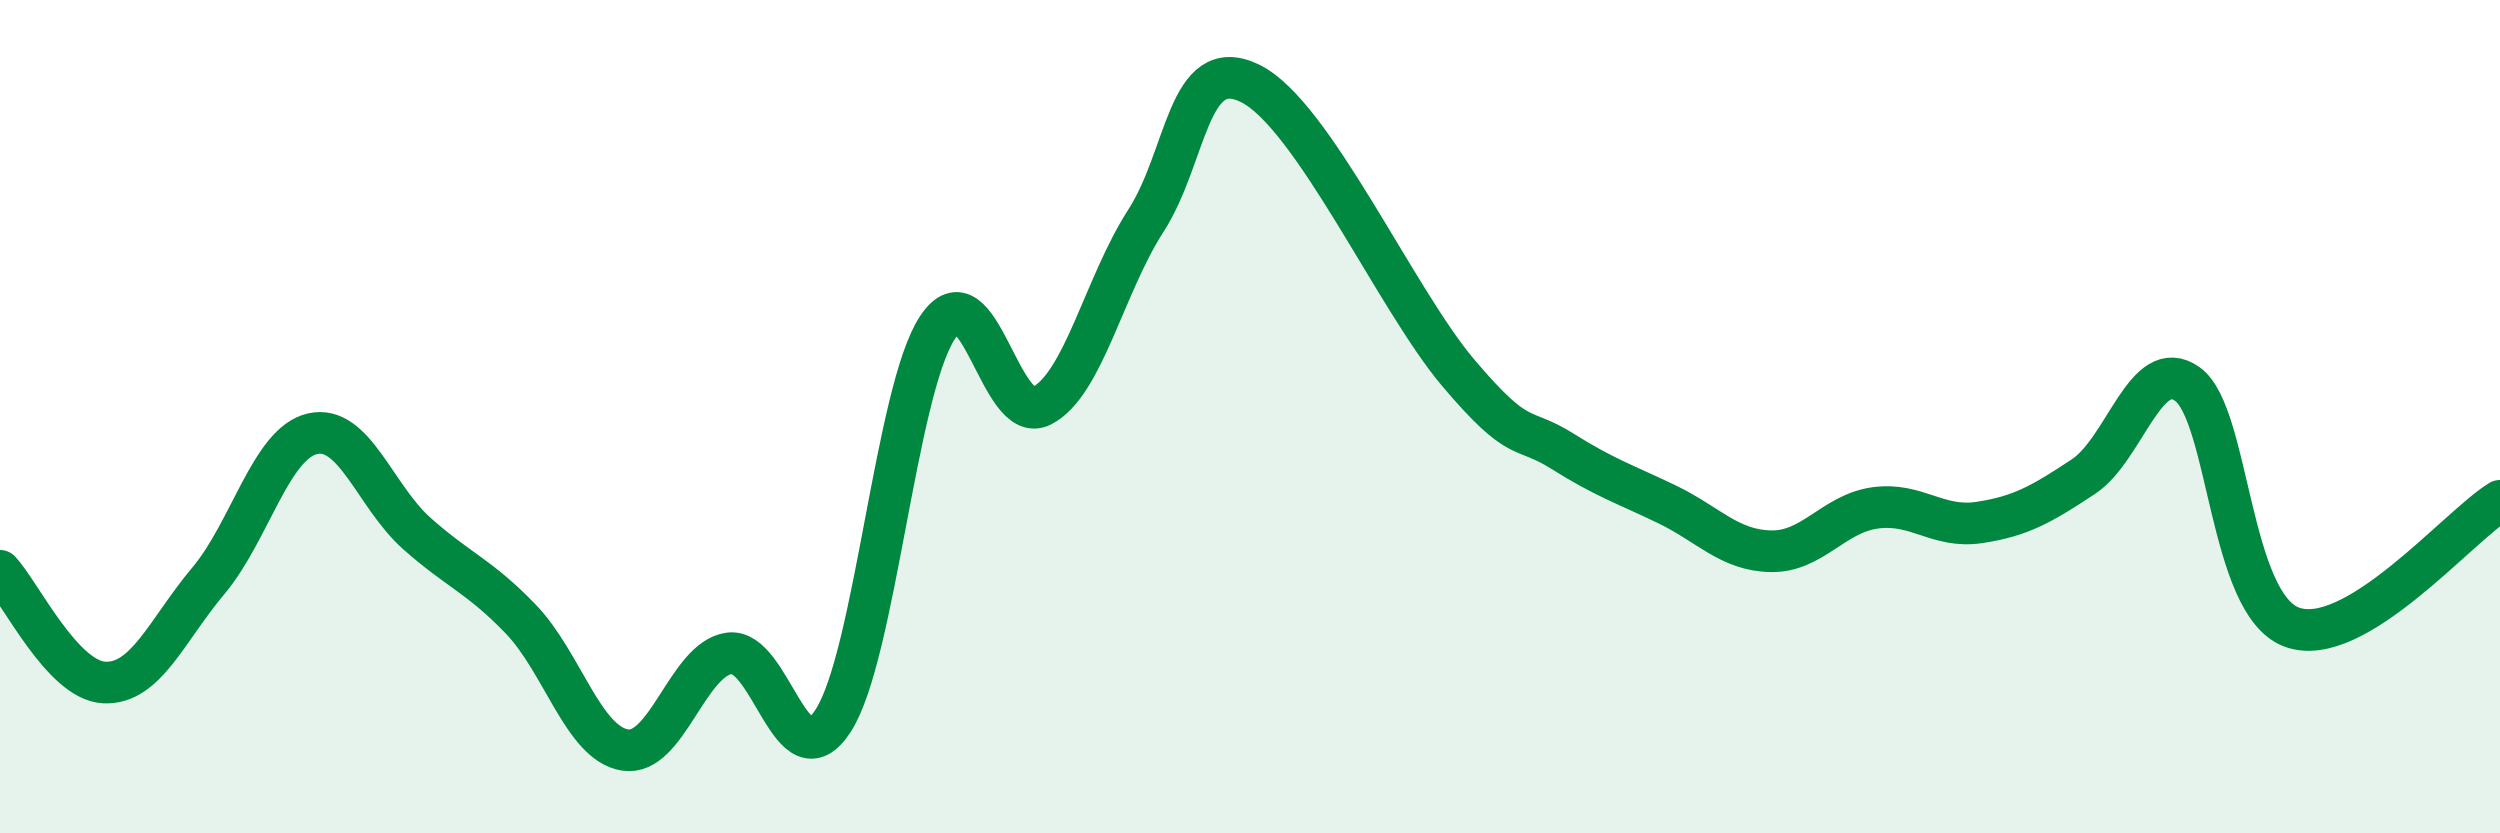
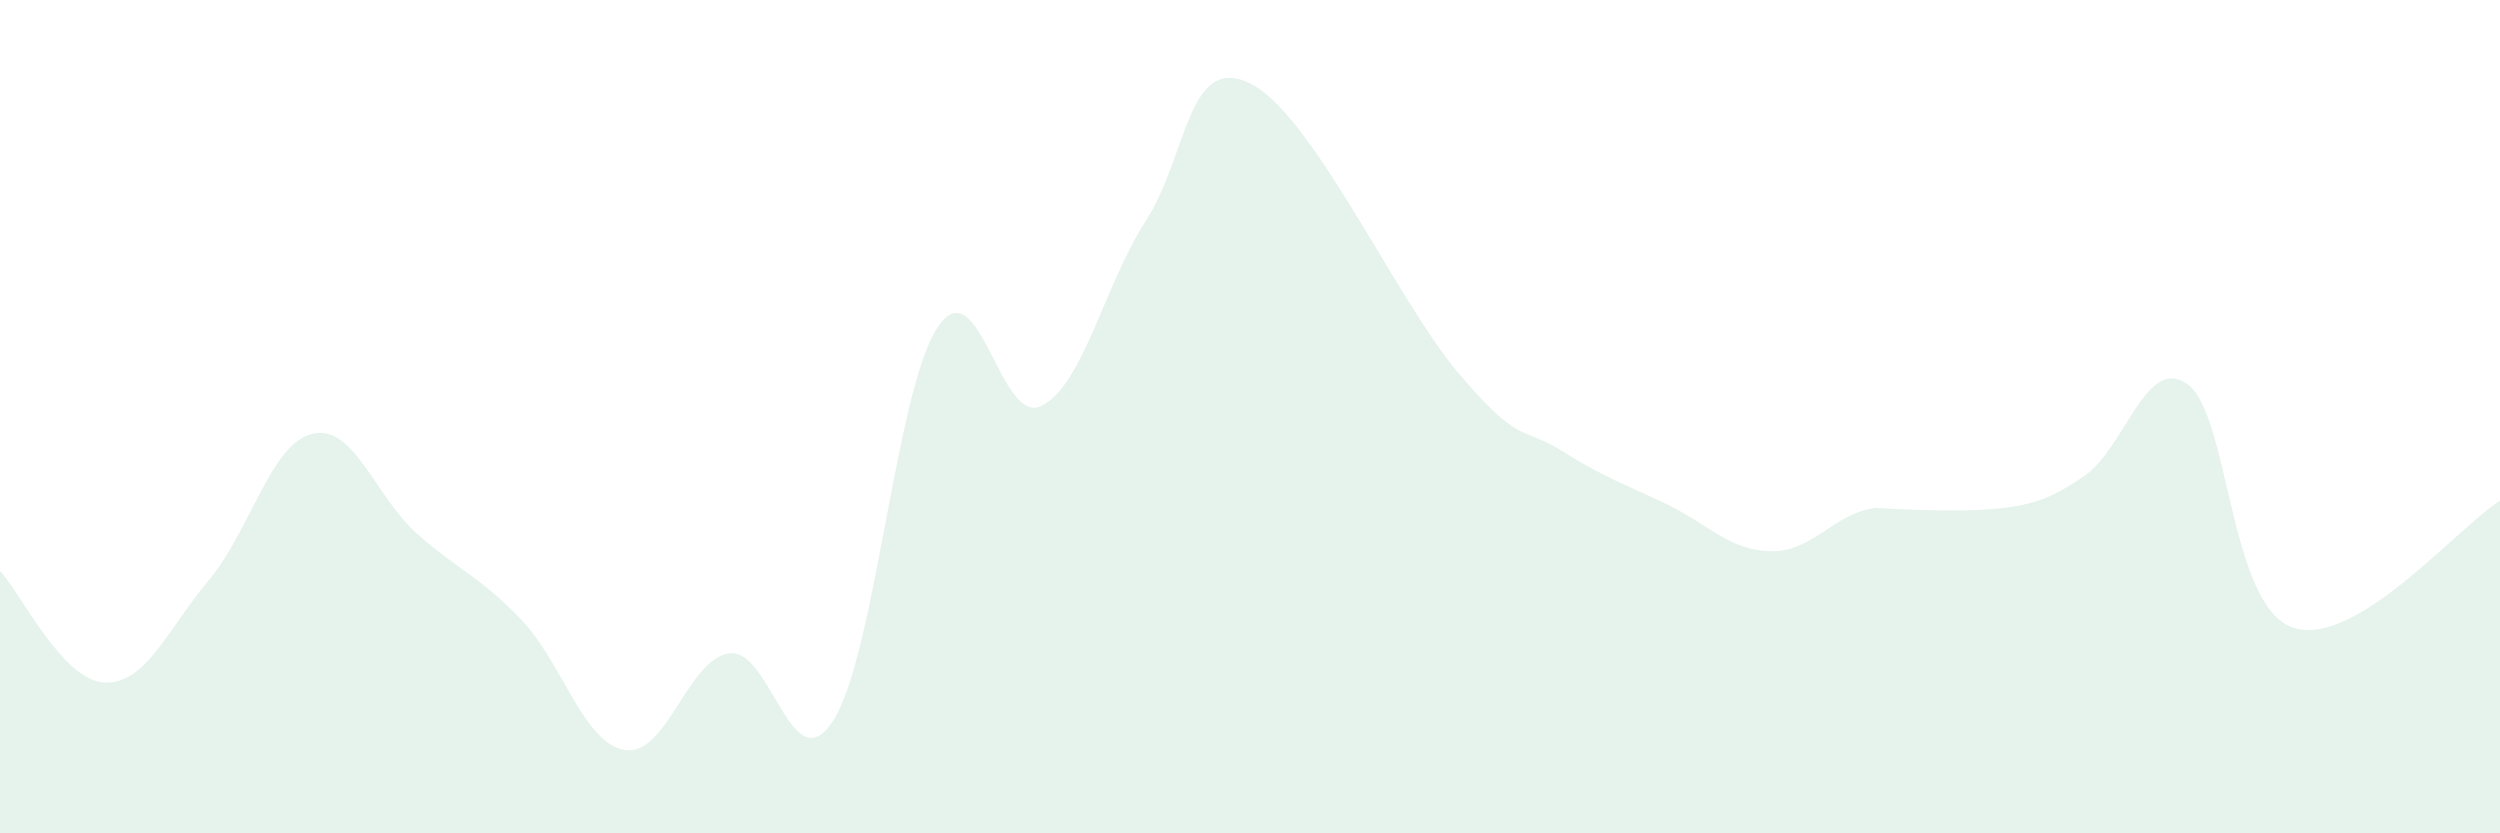
<svg xmlns="http://www.w3.org/2000/svg" width="60" height="20" viewBox="0 0 60 20">
-   <path d="M 0,13.7 C 0.5,14.24 1.5,16.33 2.5,16.38 C 3.5,16.43 4,15.13 5,13.94 C 6,12.75 6.5,10.64 7.5,10.41 C 8.5,10.18 9,11.91 10,12.8 C 11,13.69 11.5,13.82 12.5,14.86 C 13.5,15.9 14,17.84 15,18 C 16,18.16 16.5,15.82 17.5,15.68 C 18.5,15.54 19,18.85 20,17.29 C 21,15.73 21.5,9.37 22.5,7.86 C 23.5,6.35 24,10.25 25,9.74 C 26,9.23 26.5,6.85 27.5,5.3 C 28.5,3.75 28.5,1.27 30,2 C 31.5,2.73 33.5,7.18 35,8.95 C 36.5,10.72 36.5,10.2 37.5,10.83 C 38.5,11.46 39,11.62 40,12.1 C 41,12.58 41.5,13.21 42.5,13.23 C 43.5,13.25 44,12.33 45,12.19 C 46,12.05 46.5,12.69 47.5,12.54 C 48.5,12.39 49,12.1 50,11.44 C 51,10.78 51.5,8.5 52.5,9.22 C 53.5,9.94 53.5,14.49 55,15.05 C 56.5,15.61 59,12.63 60,12.02L60 20L0 20Z" fill="#008740" opacity="0.1" stroke-linecap="round" stroke-linejoin="round" />
-   <path d="M 0,13.7 C 0.5,14.24 1.5,16.33 2.5,16.38 C 3.5,16.43 4,15.13 5,13.94 C 6,12.75 6.5,10.64 7.5,10.41 C 8.5,10.18 9,11.91 10,12.8 C 11,13.69 11.5,13.82 12.5,14.86 C 13.5,15.9 14,17.84 15,18 C 16,18.16 16.5,15.82 17.5,15.68 C 18.5,15.54 19,18.85 20,17.29 C 21,15.73 21.5,9.37 22.5,7.86 C 23.5,6.35 24,10.25 25,9.74 C 26,9.23 26.5,6.85 27.5,5.3 C 28.5,3.75 28.5,1.27 30,2 C 31.5,2.73 33.5,7.18 35,8.95 C 36.5,10.72 36.5,10.2 37.5,10.83 C 38.5,11.46 39,11.62 40,12.1 C 41,12.58 41.5,13.21 42.5,13.23 C 43.5,13.25 44,12.33 45,12.19 C 46,12.05 46.5,12.69 47.5,12.54 C 48.5,12.39 49,12.1 50,11.44 C 51,10.78 51.5,8.5 52.5,9.22 C 53.5,9.94 53.5,14.49 55,15.05 C 56.5,15.61 59,12.63 60,12.02" stroke="#008740" stroke-width="1" fill="none" stroke-linecap="round" stroke-linejoin="round" />
+   <path d="M 0,13.7 C 0.5,14.24 1.5,16.33 2.5,16.38 C 3.5,16.43 4,15.13 5,13.94 C 6,12.75 6.5,10.64 7.5,10.41 C 8.5,10.18 9,11.91 10,12.8 C 11,13.69 11.5,13.82 12.5,14.86 C 13.5,15.9 14,17.84 15,18 C 16,18.16 16.5,15.82 17.5,15.68 C 18.5,15.54 19,18.85 20,17.29 C 21,15.73 21.5,9.37 22.5,7.86 C 23.5,6.35 24,10.25 25,9.74 C 26,9.23 26.5,6.85 27.5,5.3 C 28.5,3.75 28.5,1.27 30,2 C 31.5,2.73 33.5,7.18 35,8.95 C 36.5,10.72 36.5,10.2 37.5,10.83 C 38.5,11.46 39,11.62 40,12.1 C 41,12.58 41.5,13.21 42.5,13.23 C 43.5,13.25 44,12.33 45,12.19 C 48.5,12.39 49,12.1 50,11.44 C 51,10.78 51.5,8.5 52.5,9.22 C 53.5,9.94 53.5,14.49 55,15.05 C 56.5,15.61 59,12.63 60,12.02L60 20L0 20Z" fill="#008740" opacity="0.1" stroke-linecap="round" stroke-linejoin="round" />
</svg>